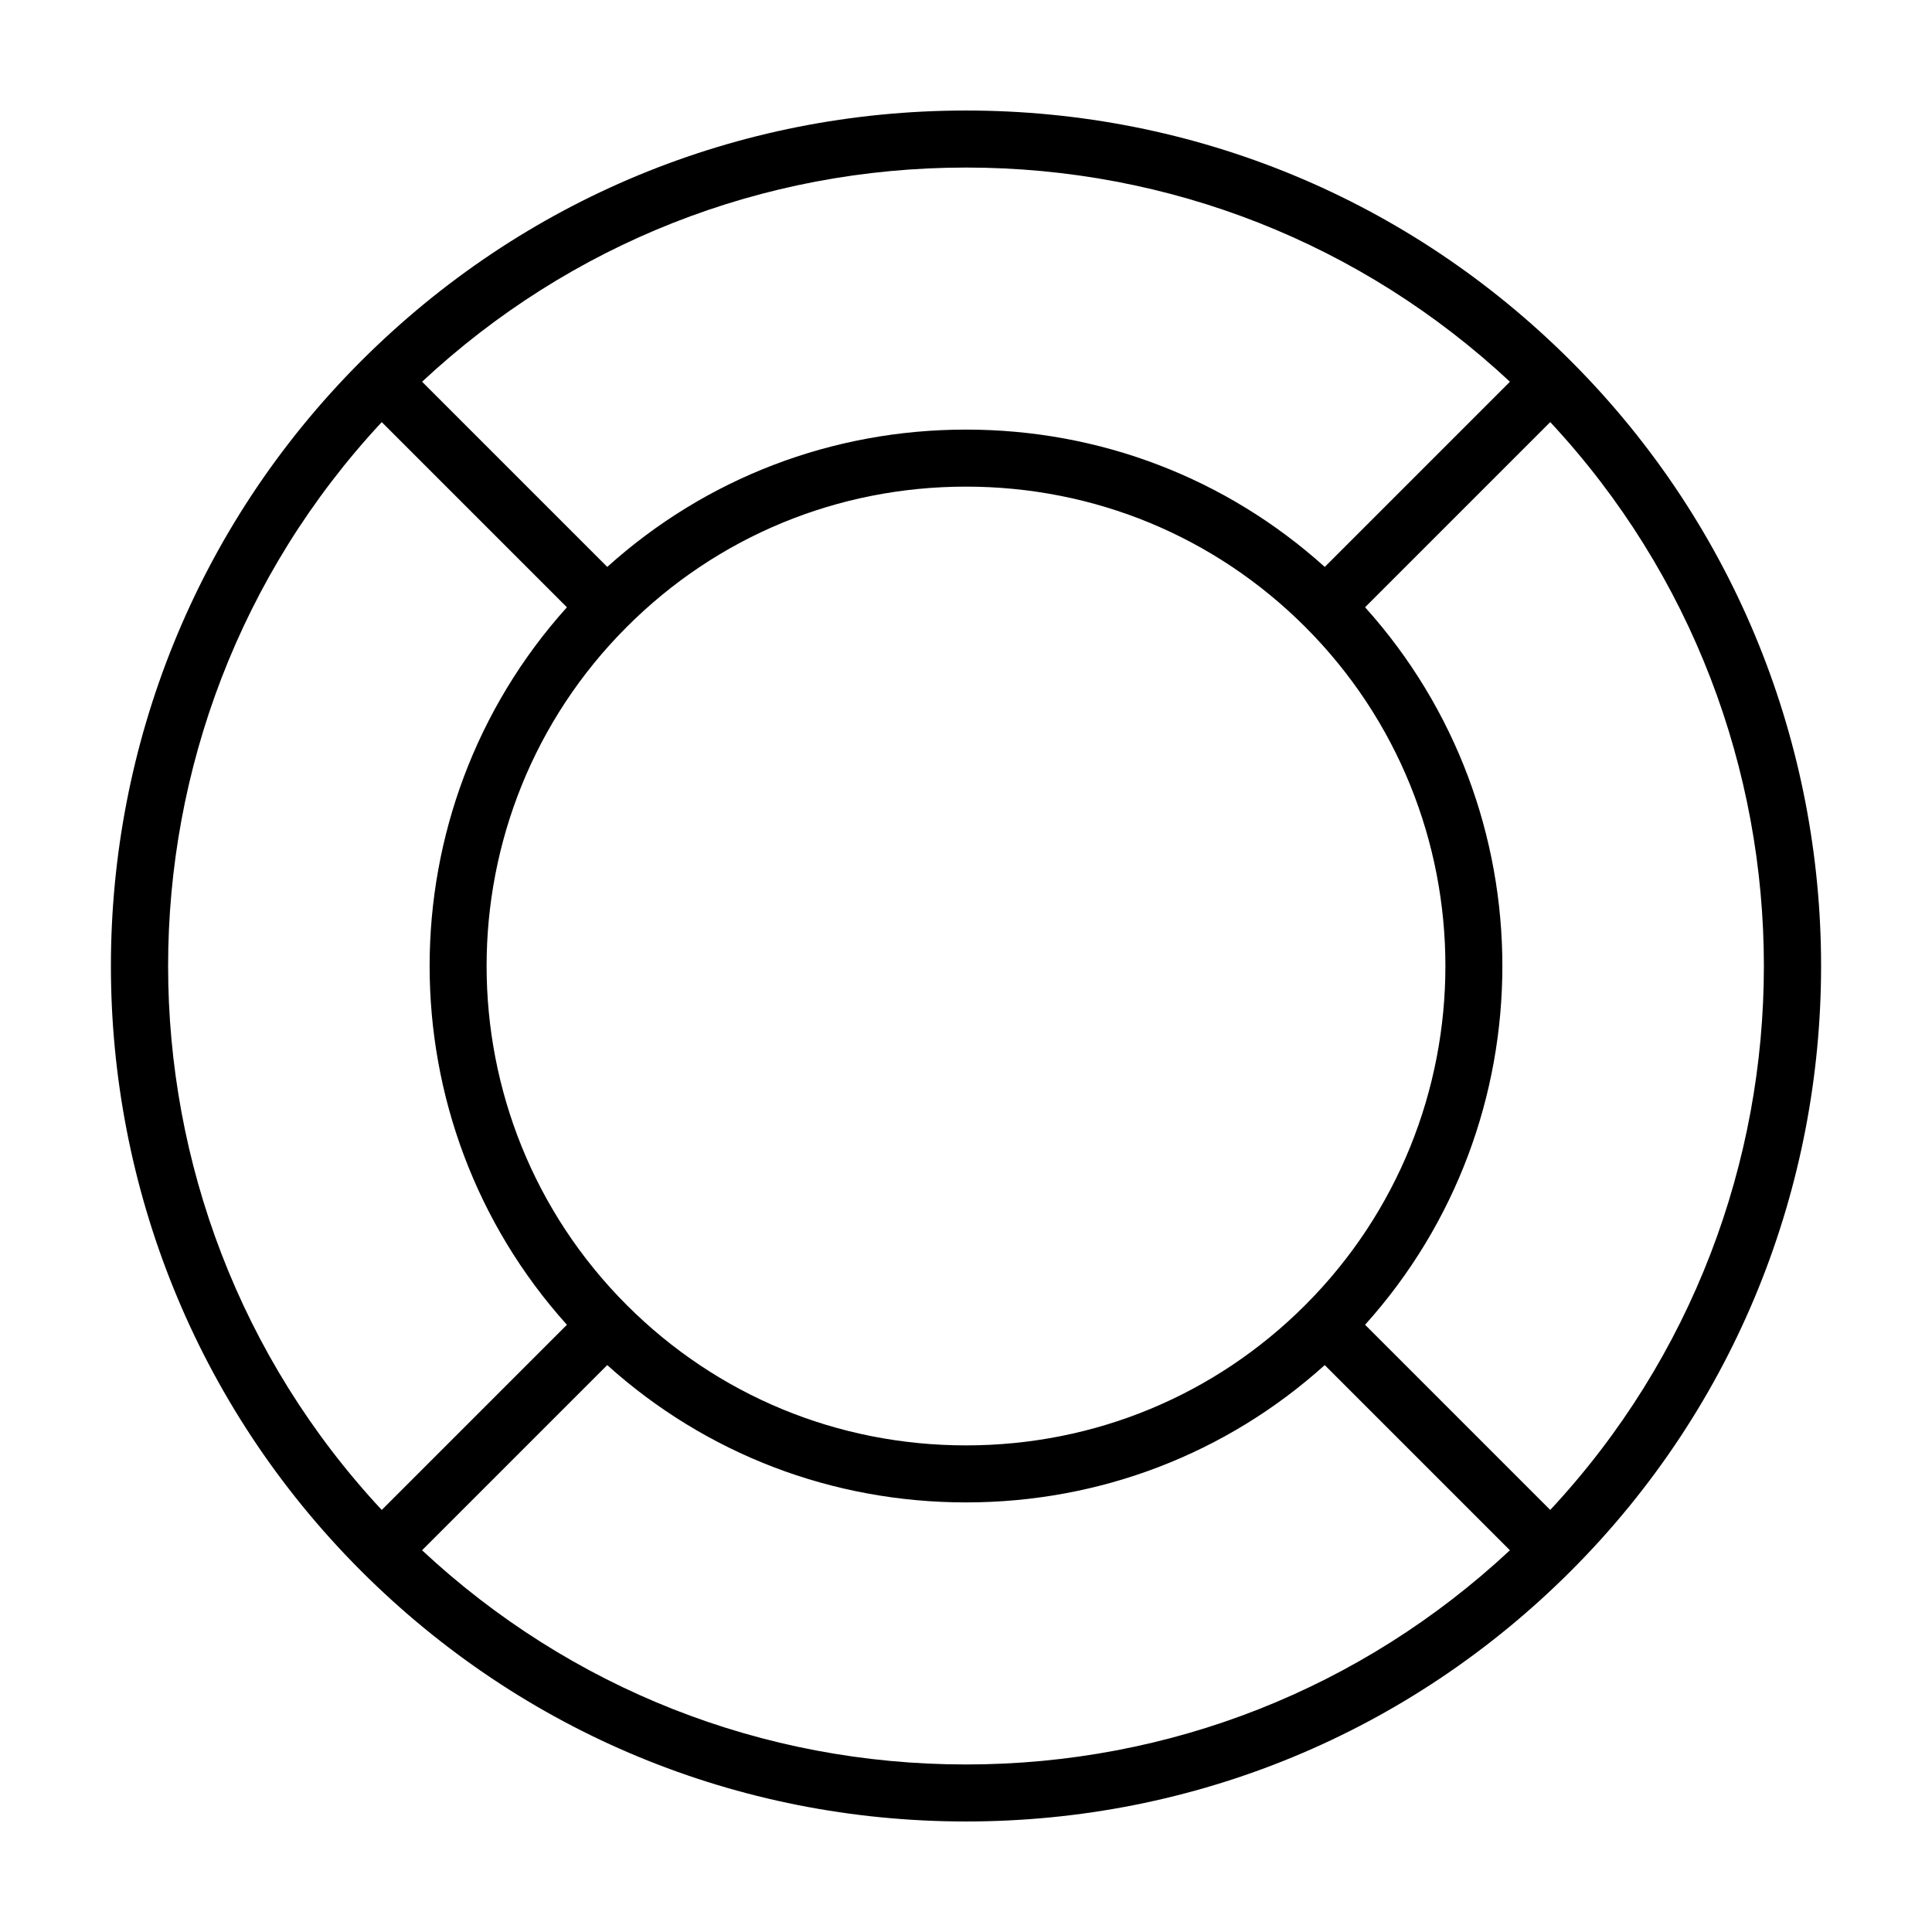
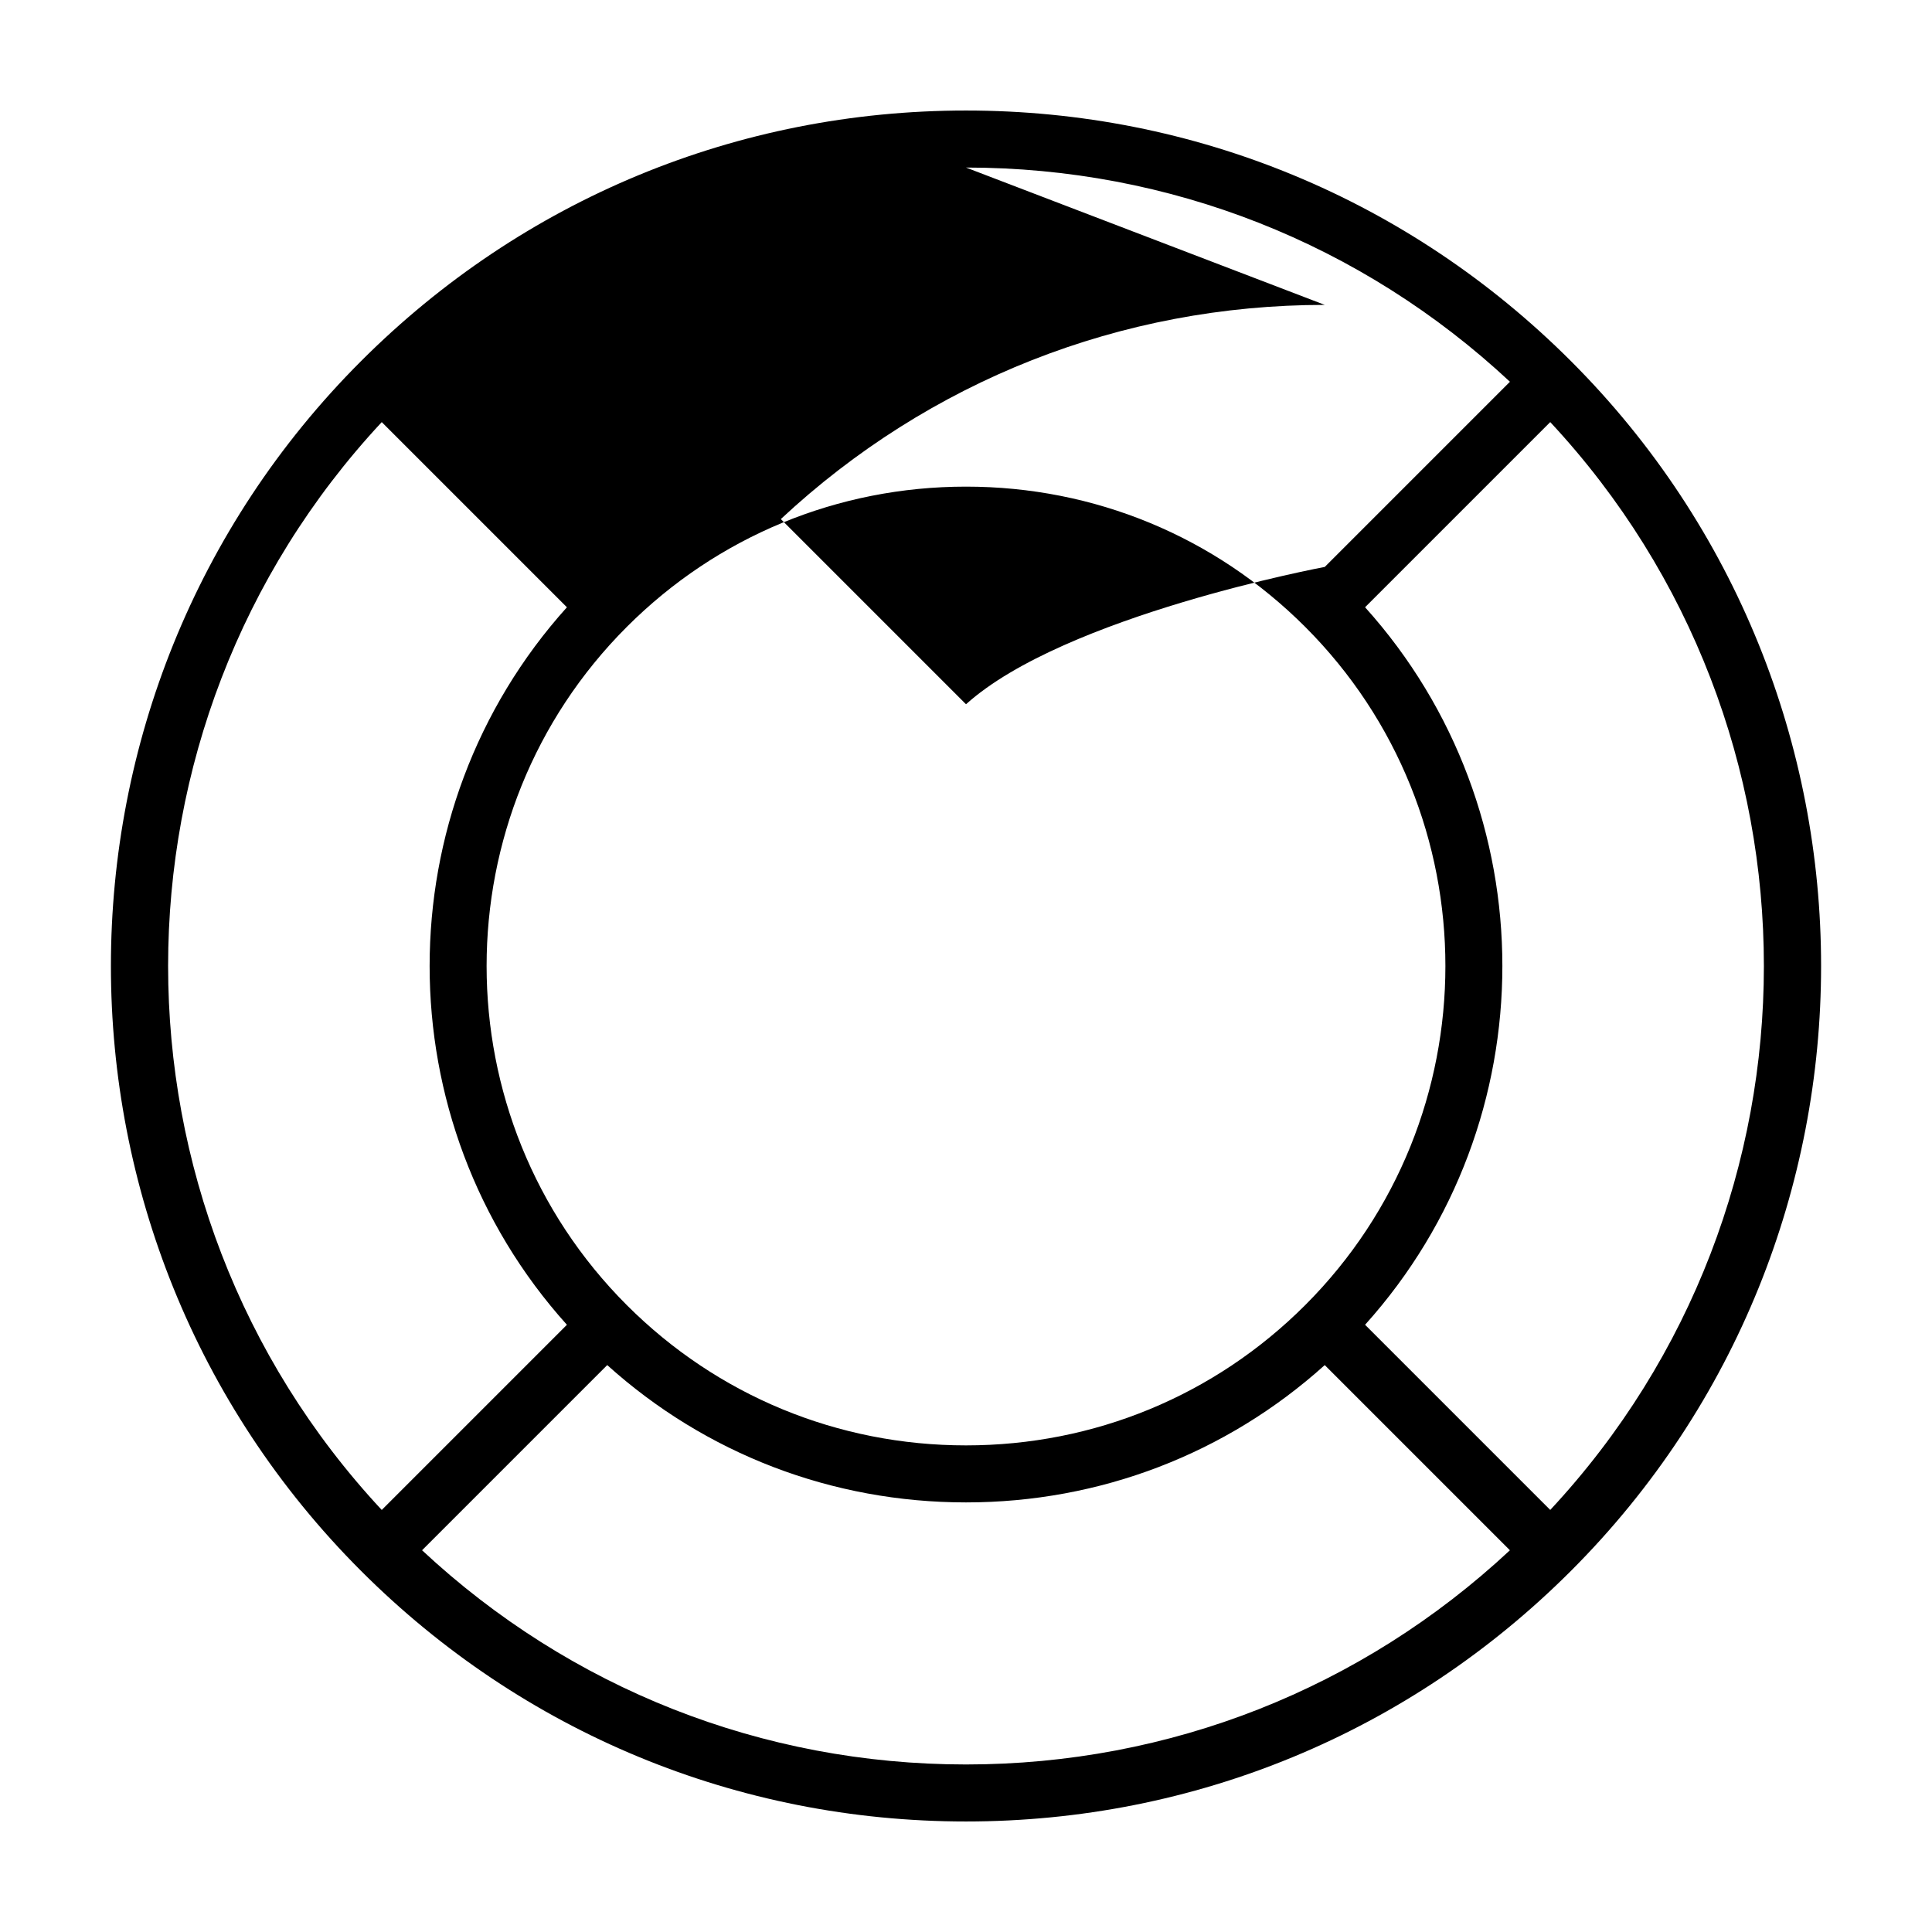
<svg xmlns="http://www.w3.org/2000/svg" fill="#000000" width="800px" height="800px" version="1.1" viewBox="144 144 512 512">
-   <path d="m400 173.29c-60.559 0-117.49 23.582-160.31 66.402-88.395 88.395-88.395 232.23 0 320.62 42.824 42.816 99.754 66.398 160.31 66.398s117.49-23.582 160.31-66.402c88.395-88.395 88.395-232.23 0-320.62-42.82-42.816-99.758-66.398-160.31-66.398zm0 15.113c53.992 0 104.87 20.129 144.15 56.766l-49.074 49.074c-26.109-23.523-59.582-36.395-95.074-36.395s-68.965 12.871-95.074 36.391l-49.074-49.074c39.277-36.633 90.16-56.762 144.15-56.762zm89.879 301.48c-23.965 23.961-55.887 37.16-89.879 37.16s-65.914-13.199-89.879-37.16c-49.555-49.559-49.555-130.2 0-179.76 23.965-23.961 55.887-37.16 89.879-37.16s65.914 13.199 89.879 37.16c49.555 49.559 49.555 130.2 0 179.76zm-244.71-234.02 49.07 49.07c-48.512 53.902-48.512 136.25 0 190.15l-49.07 49.07c-75.492-81.027-75.492-207.27 0-288.29zm154.83 355.74c-53.988 0-104.86-20.129-144.15-56.766l49.074-49.074c26.113 23.52 59.582 36.391 95.074 36.391s68.965-12.871 95.074-36.391l49.074 49.074c-39.285 36.641-90.156 56.766-144.15 56.766zm154.83-67.453-49.07-49.07c48.512-53.902 48.512-136.25 0-190.15l49.07-49.07c75.492 81.023 75.492 207.27 0 288.29z" />
+   <path d="m400 173.29c-60.559 0-117.49 23.582-160.31 66.402-88.395 88.395-88.395 232.23 0 320.62 42.824 42.816 99.754 66.398 160.31 66.398s117.49-23.582 160.31-66.402c88.395-88.395 88.395-232.23 0-320.62-42.82-42.816-99.758-66.398-160.31-66.398zm0 15.113c53.992 0 104.87 20.129 144.15 56.766l-49.074 49.074s-68.965 12.871-95.074 36.391l-49.074-49.074c39.277-36.633 90.16-56.762 144.15-56.762zm89.879 301.48c-23.965 23.961-55.887 37.16-89.879 37.16s-65.914-13.199-89.879-37.16c-49.555-49.559-49.555-130.2 0-179.76 23.965-23.961 55.887-37.16 89.879-37.16s65.914 13.199 89.879 37.16c49.555 49.559 49.555 130.2 0 179.76zm-244.71-234.02 49.07 49.07c-48.512 53.902-48.512 136.25 0 190.15l-49.07 49.07c-75.492-81.027-75.492-207.27 0-288.29zm154.83 355.74c-53.988 0-104.86-20.129-144.15-56.766l49.074-49.074c26.113 23.52 59.582 36.391 95.074 36.391s68.965-12.871 95.074-36.391l49.074 49.074c-39.285 36.641-90.156 56.766-144.15 56.766zm154.83-67.453-49.07-49.07c48.512-53.902 48.512-136.25 0-190.15l49.07-49.07c75.492 81.023 75.492 207.27 0 288.29z" />
</svg>